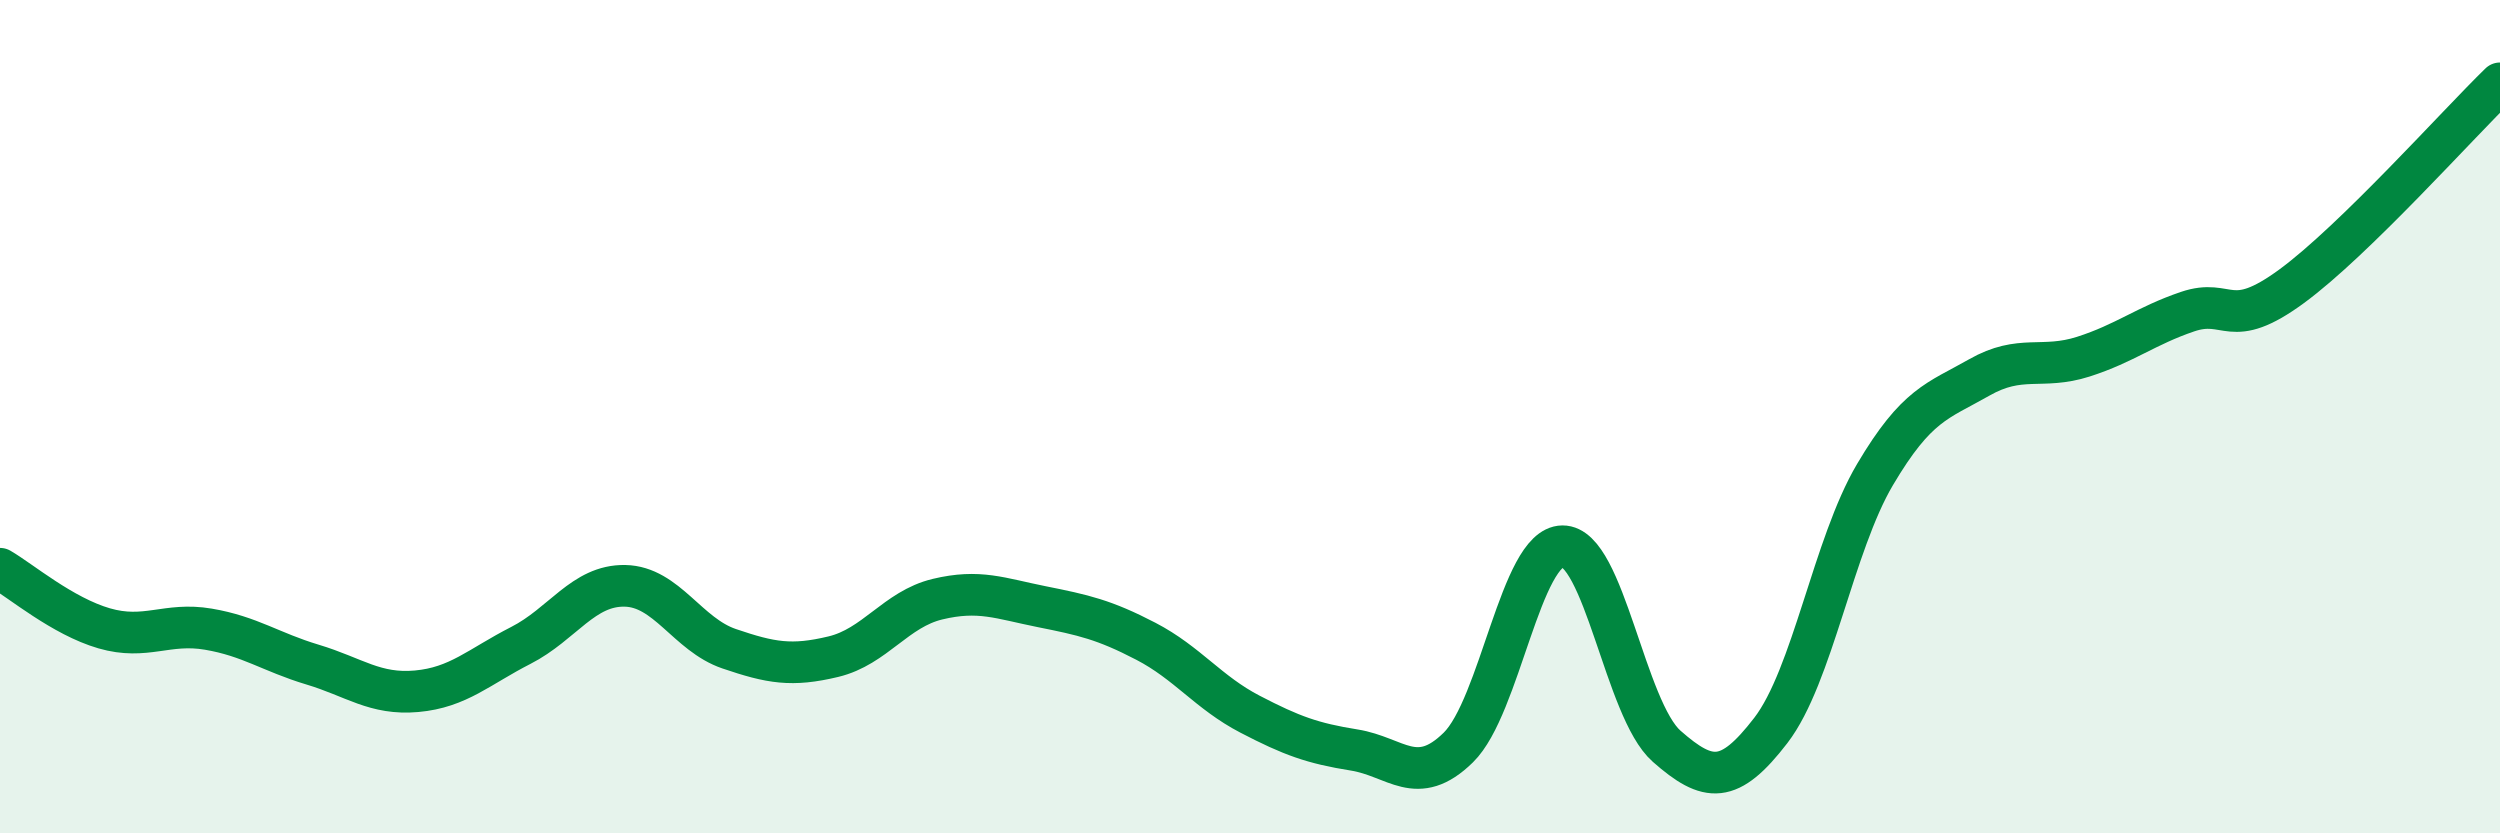
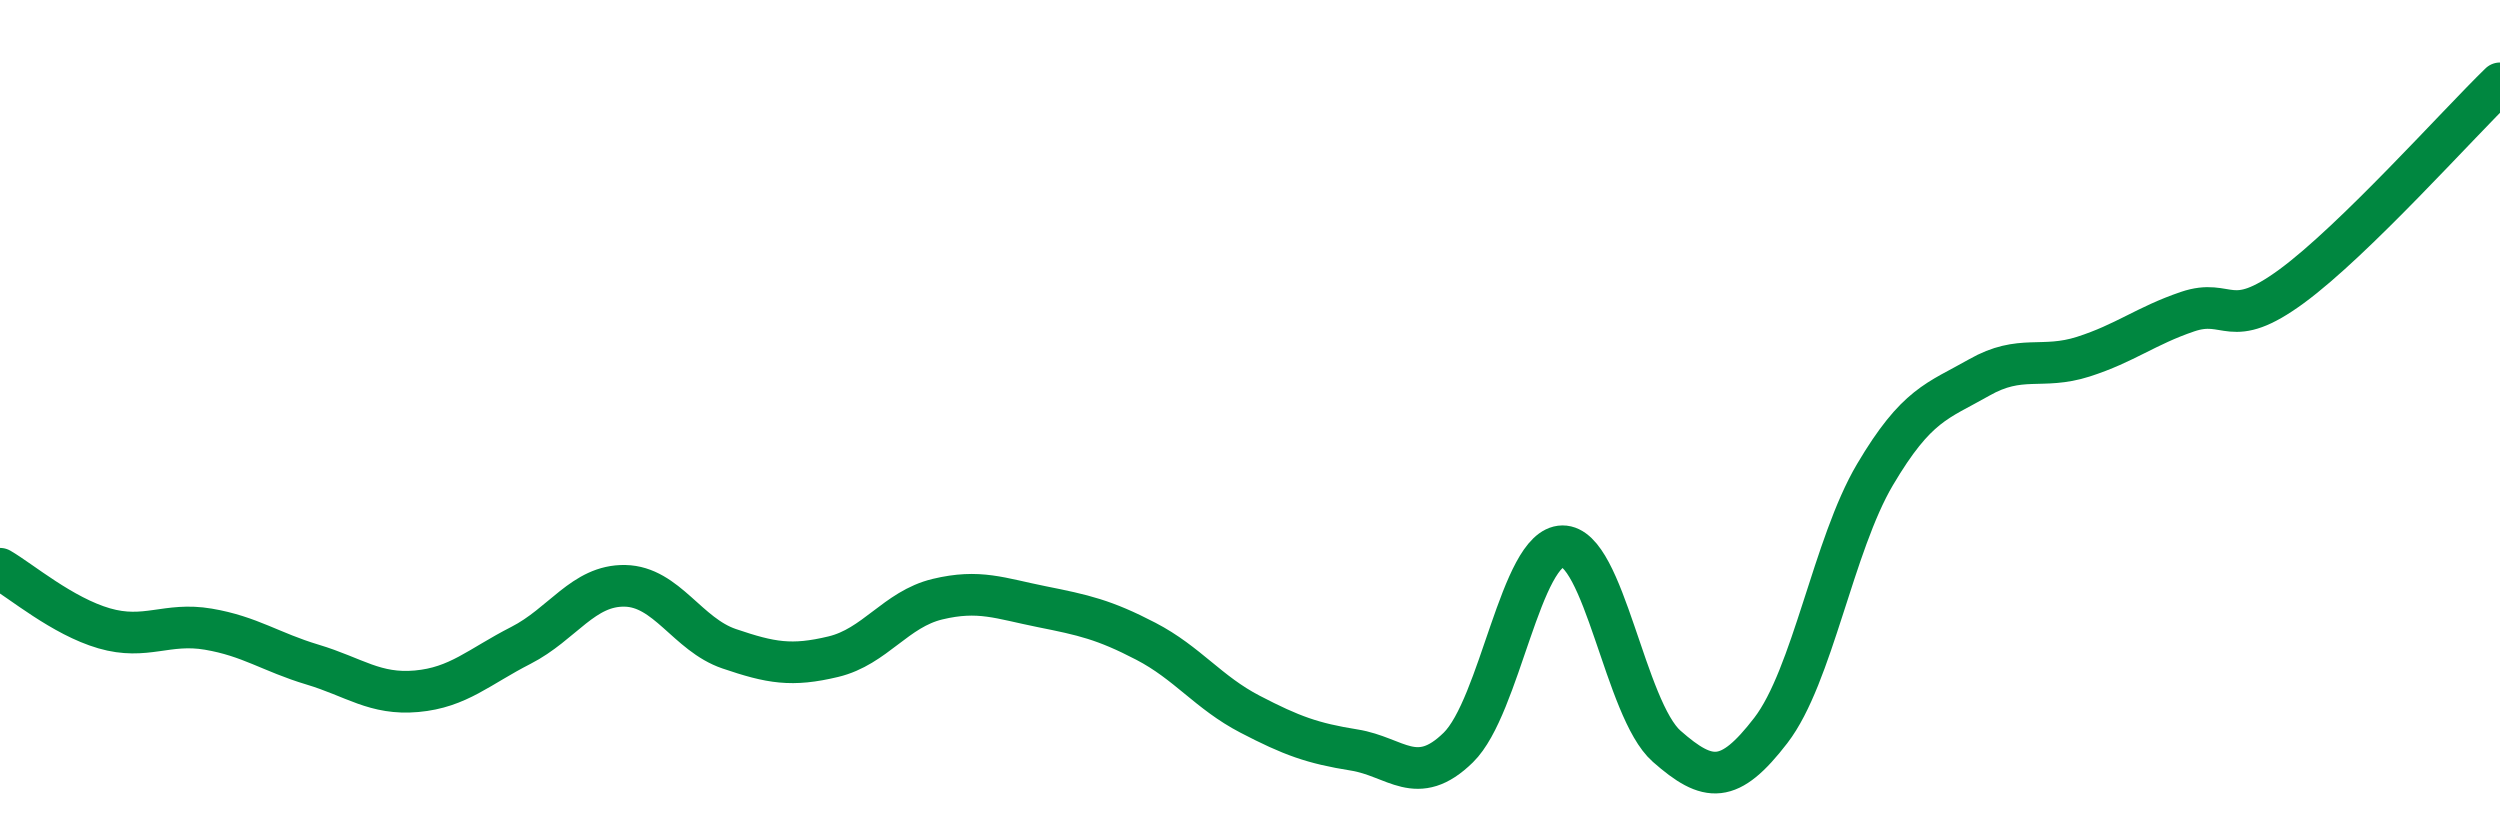
<svg xmlns="http://www.w3.org/2000/svg" width="60" height="20" viewBox="0 0 60 20">
-   <path d="M 0,13.65 C 0.5,13.94 1.5,14.79 2.5,15.08 C 3.5,15.37 4,14.93 5,15.1 C 6,15.27 6.5,15.65 7.5,15.95 C 8.5,16.25 9,16.68 10,16.59 C 11,16.5 11.5,16 12.5,15.49 C 13.5,14.98 14,14.04 15,14.06 C 16,14.08 16.5,15.23 17.5,15.57 C 18.5,15.91 19,16 20,15.76 C 21,15.52 21.5,14.62 22.5,14.38 C 23.5,14.14 24,14.36 25,14.56 C 26,14.76 26.5,14.87 27.5,15.39 C 28.5,15.91 29,16.62 30,17.14 C 31,17.66 31.5,17.84 32.5,18 C 33.5,18.16 34,18.92 35,17.94 C 36,16.96 36.5,13.12 37.5,13.11 C 38.5,13.1 39,17.03 40,17.91 C 41,18.79 41.5,18.83 42.5,17.53 C 43.5,16.23 44,13.08 45,11.39 C 46,9.7 46.5,9.63 47.5,9.06 C 48.5,8.49 49,8.88 50,8.56 C 51,8.24 51.5,7.82 52.5,7.48 C 53.5,7.14 53.5,7.97 55,6.87 C 56.5,5.77 59,2.97 60,2L60 20L0 20Z" fill="#008740" opacity="0.1" stroke-linecap="round" stroke-linejoin="round" />
  <path d="M 0,13.65 C 0.5,13.94 1.5,14.79 2.5,15.08 C 3.5,15.37 4,14.93 5,15.1 C 6,15.27 6.5,15.65 7.5,15.95 C 8.5,16.25 9,16.68 10,16.59 C 11,16.5 11.5,16 12.5,15.49 C 13.5,14.98 14,14.04 15,14.06 C 16,14.08 16.5,15.23 17.5,15.57 C 18.5,15.91 19,16 20,15.76 C 21,15.52 21.5,14.62 22.5,14.38 C 23.5,14.14 24,14.36 25,14.56 C 26,14.76 26.5,14.87 27.5,15.39 C 28.5,15.91 29,16.62 30,17.14 C 31,17.66 31.5,17.84 32.5,18 C 33.5,18.16 34,18.92 35,17.94 C 36,16.96 36.5,13.12 37.5,13.11 C 38.5,13.1 39,17.03 40,17.91 C 41,18.79 41.5,18.83 42.5,17.53 C 43.5,16.23 44,13.08 45,11.39 C 46,9.7 46.5,9.63 47.5,9.06 C 48.5,8.49 49,8.88 50,8.56 C 51,8.24 51.5,7.82 52.5,7.48 C 53.5,7.14 53.5,7.97 55,6.87 C 56.5,5.77 59,2.97 60,2" stroke="#008740" stroke-width="1" fill="none" stroke-linecap="round" stroke-linejoin="round" />
</svg>